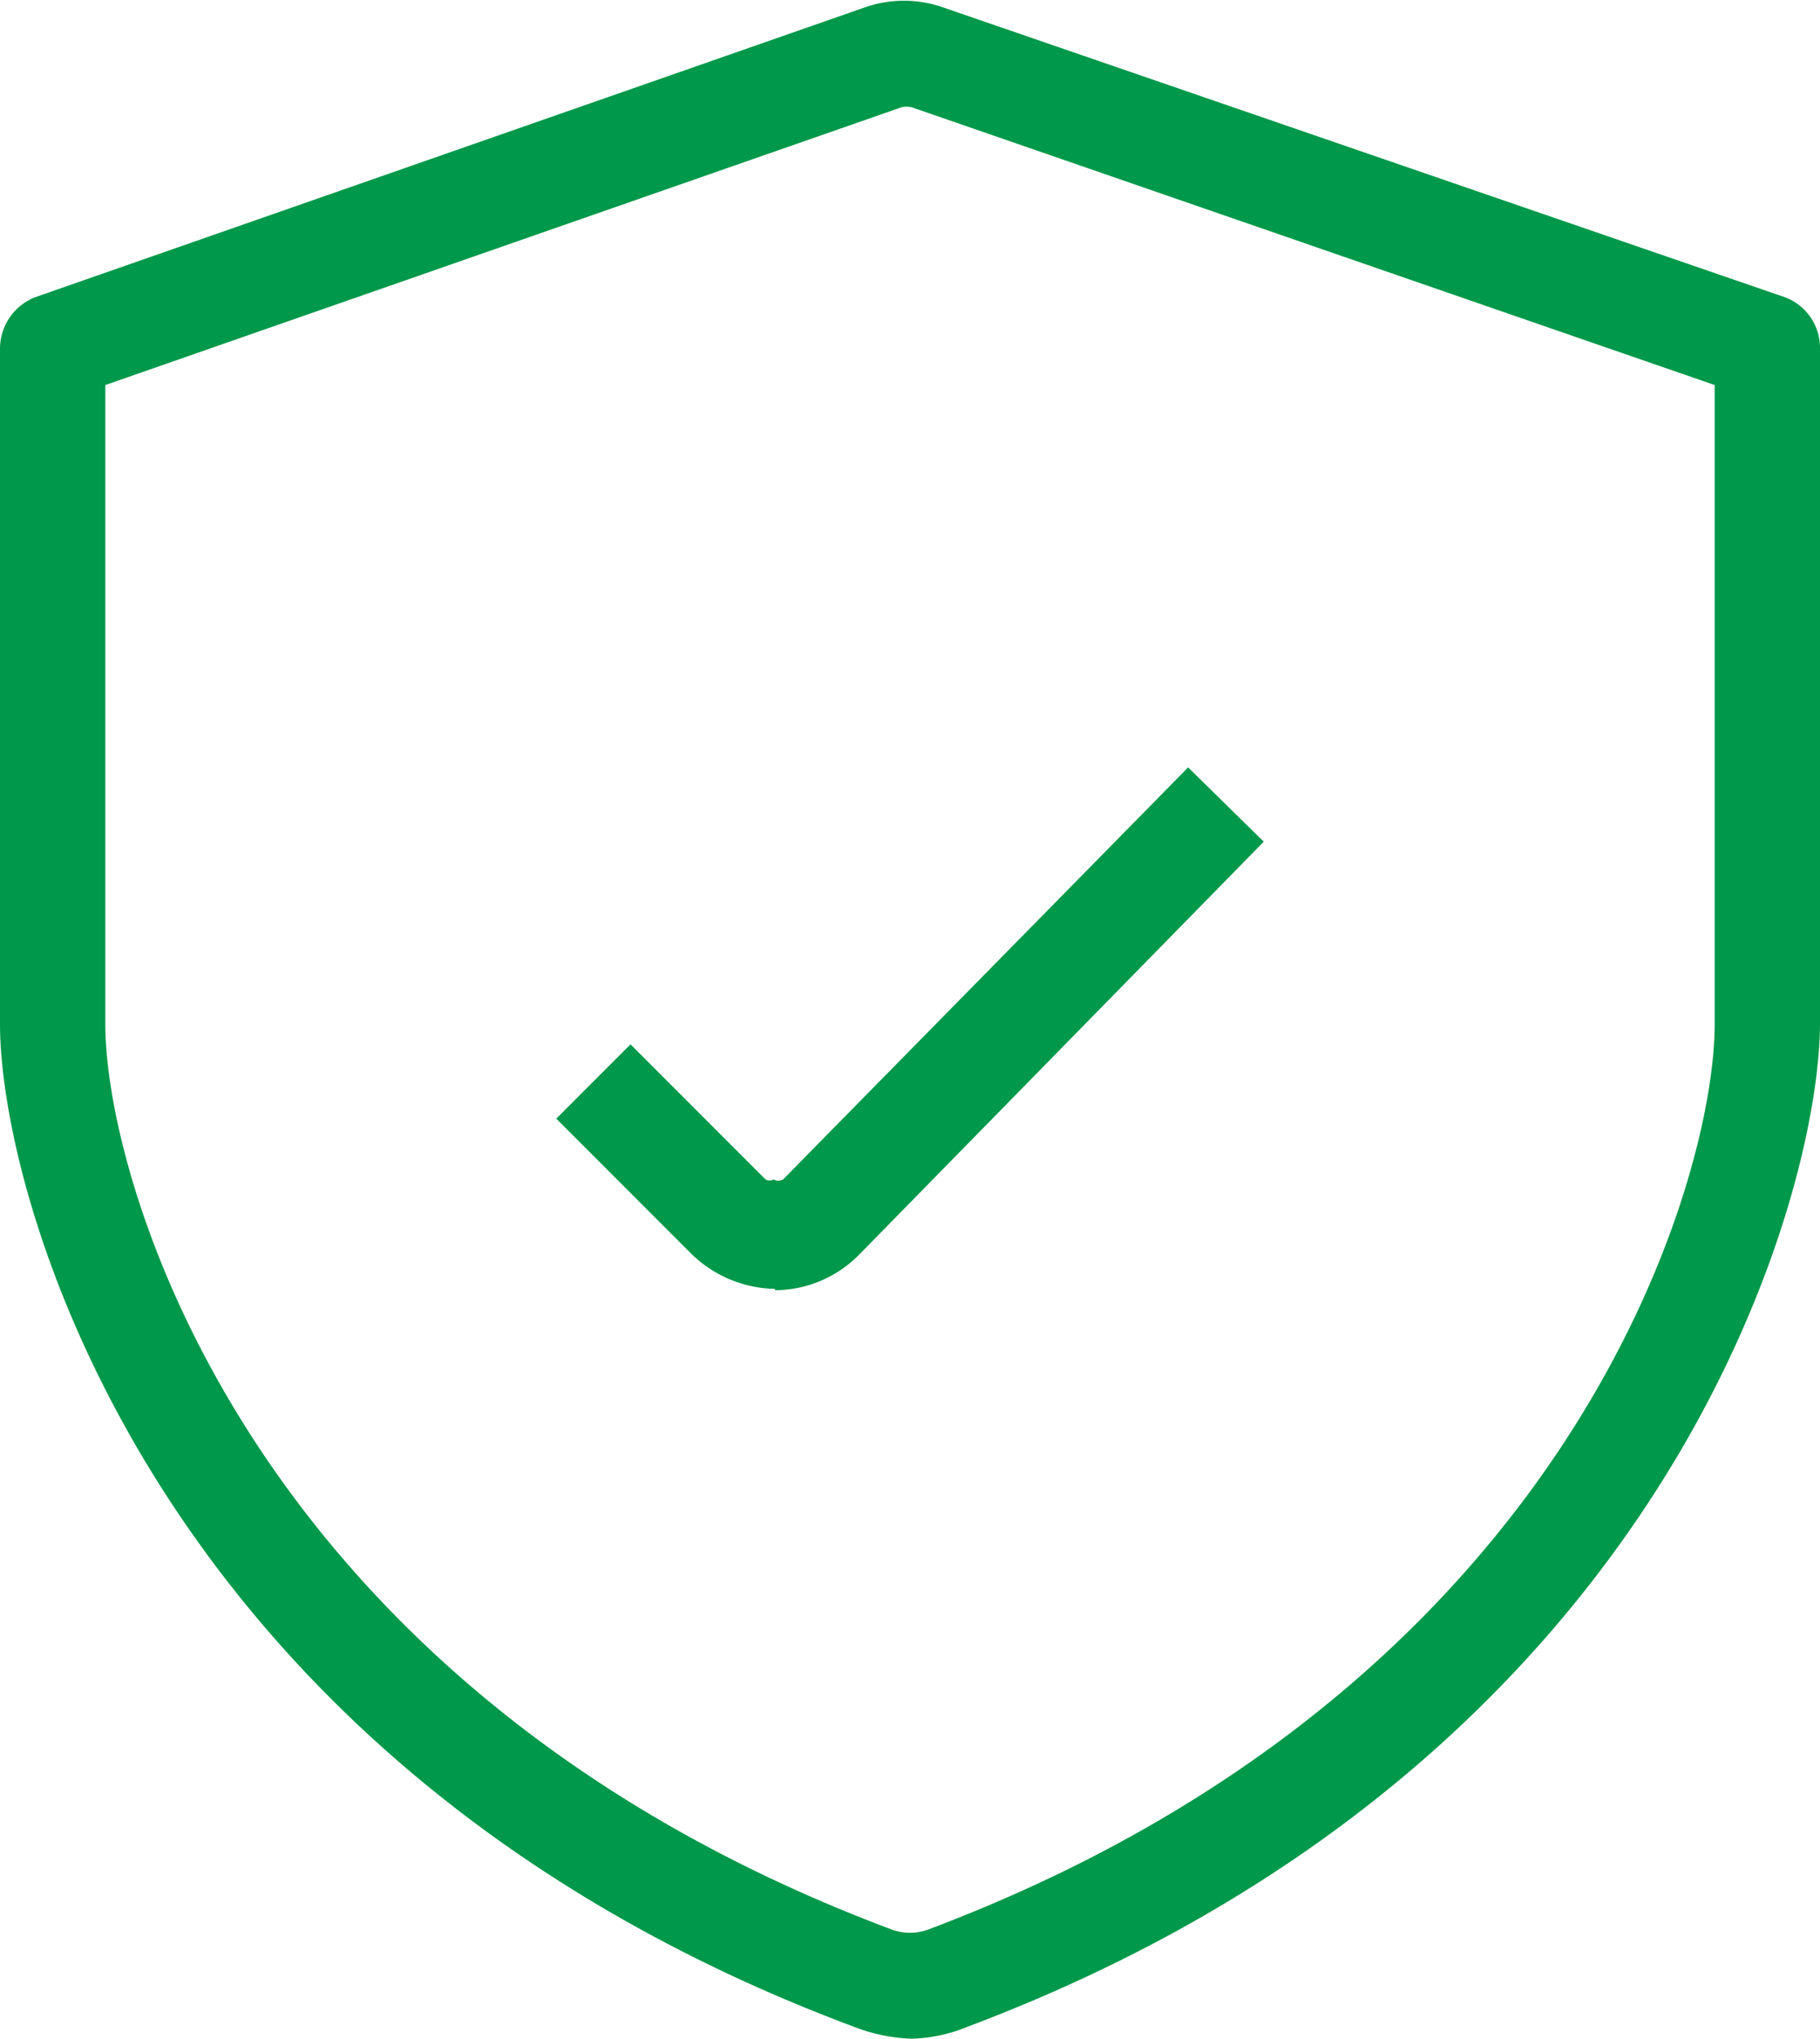
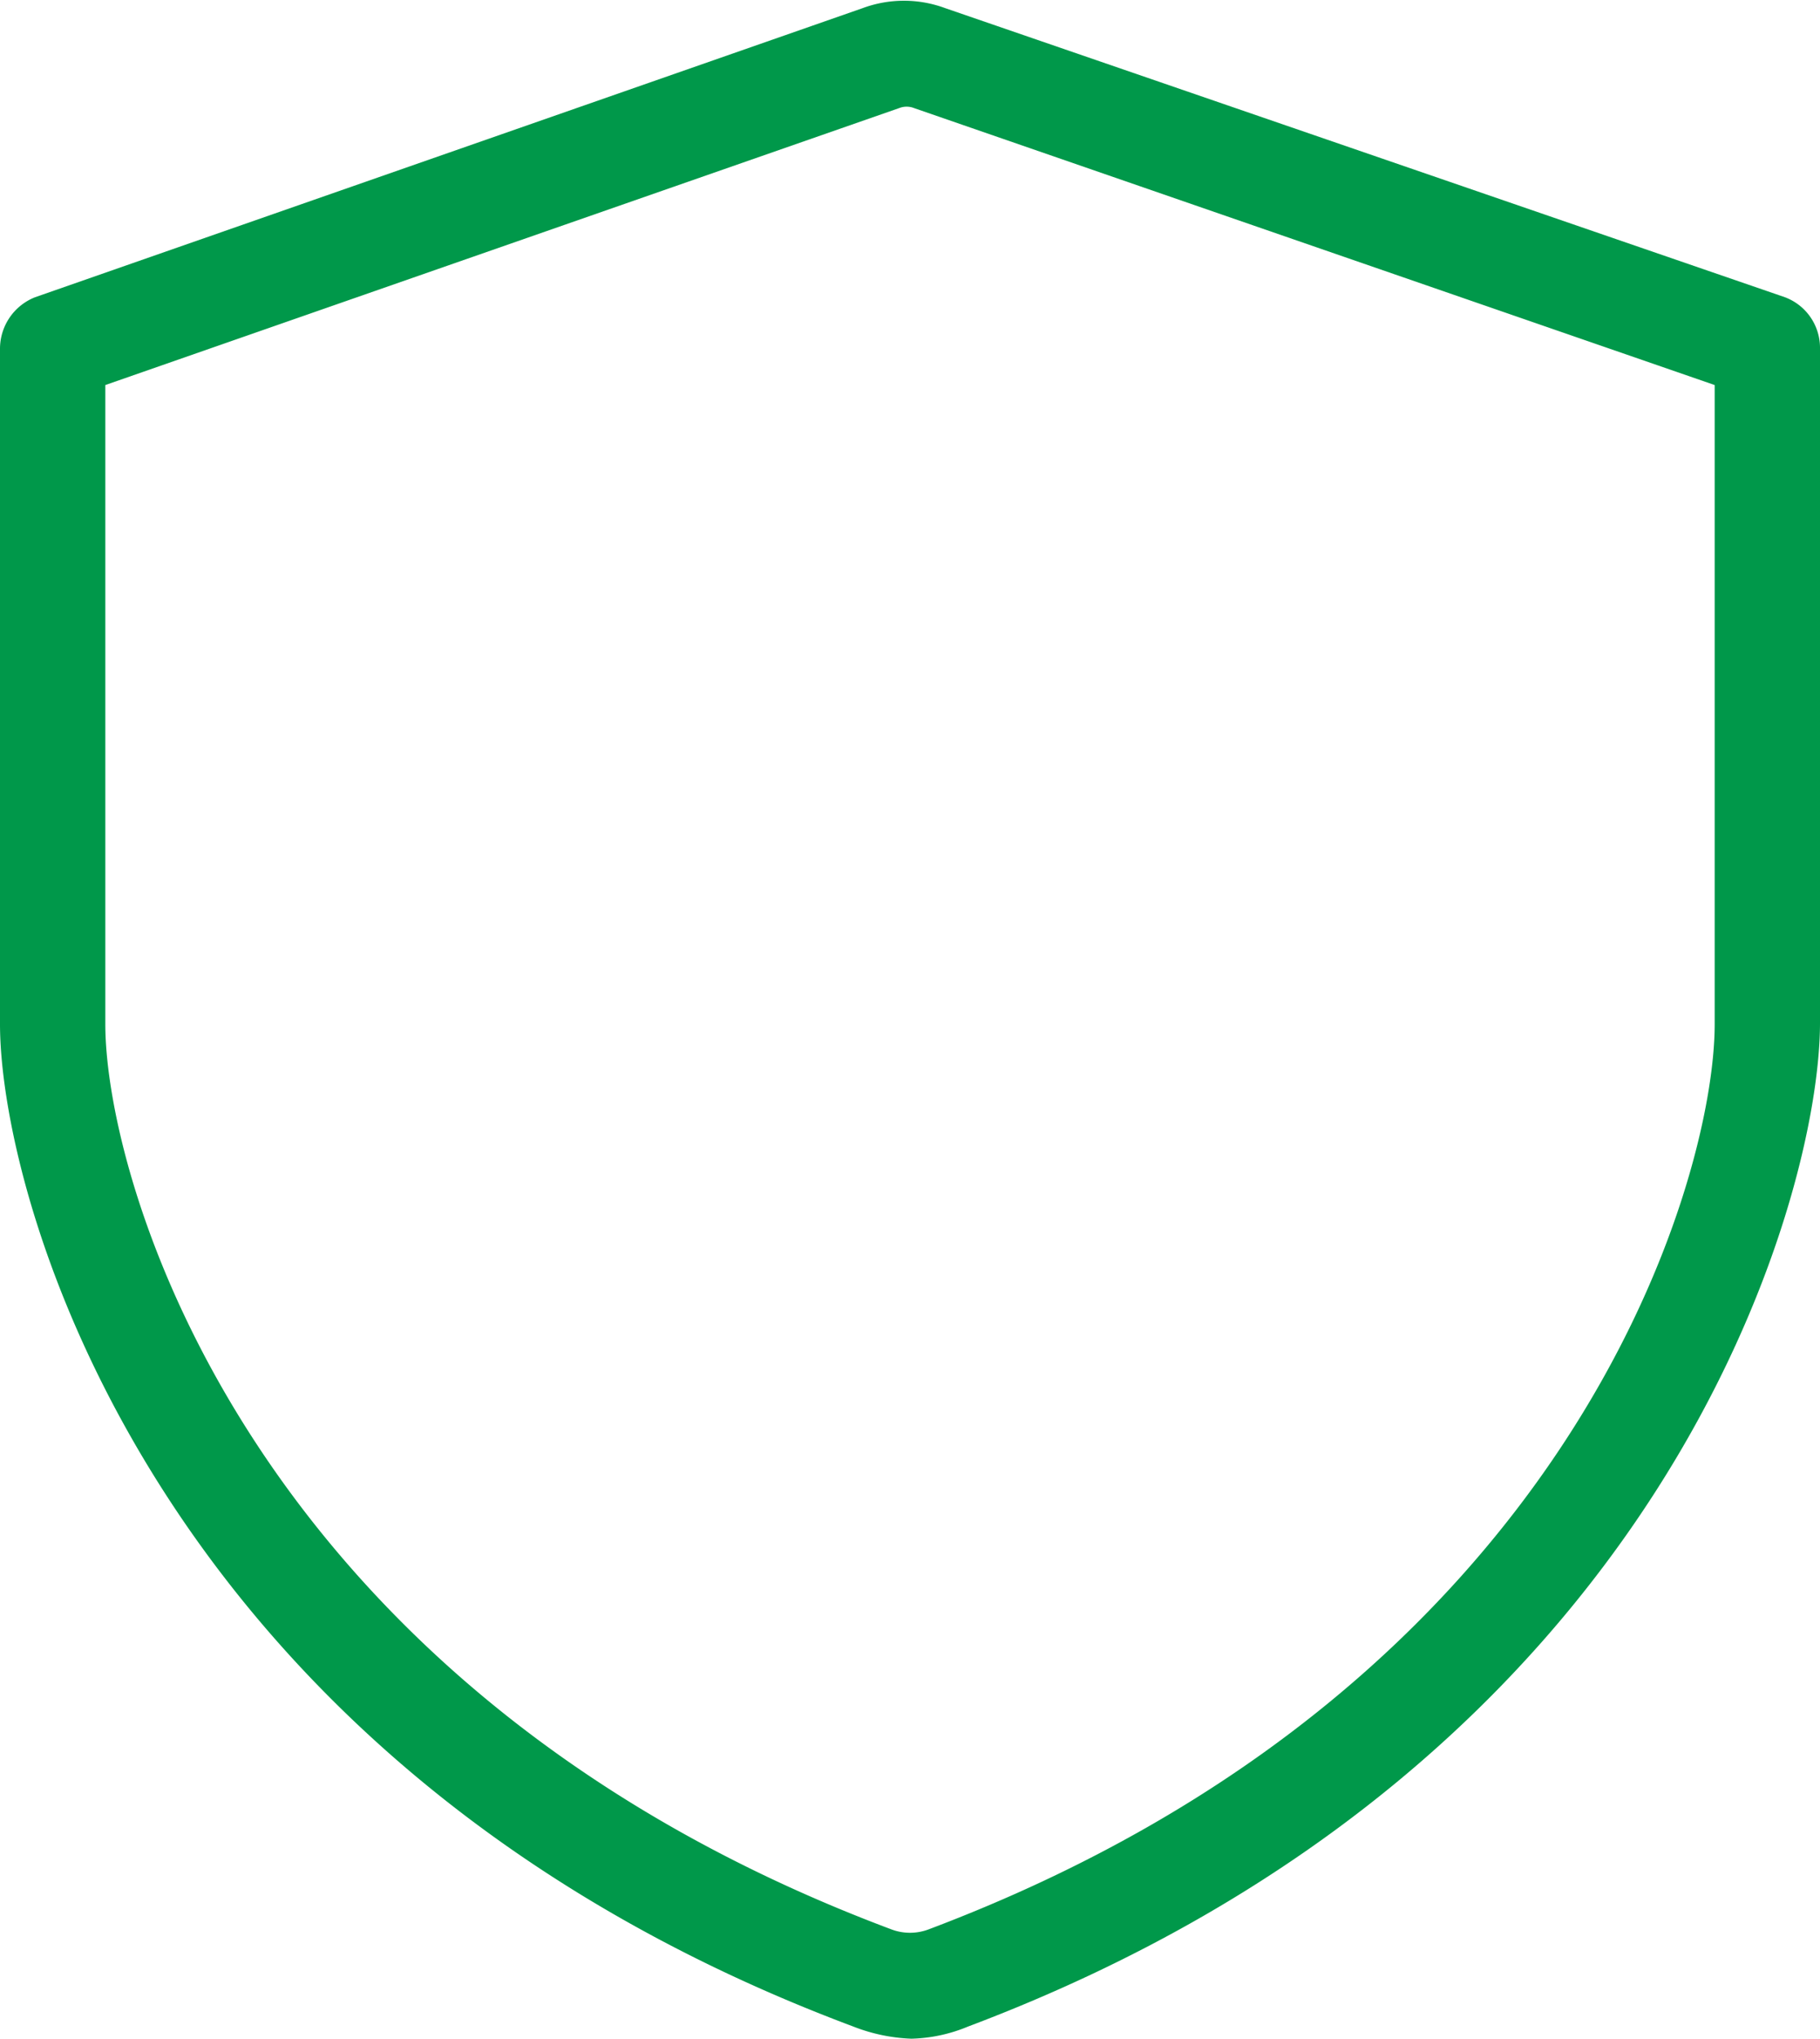
<svg xmlns="http://www.w3.org/2000/svg" viewBox="0 0 13.48 15.09">
  <defs>
    <style>.cls-1{fill:#00984a;}</style>
  </defs>
  <g id="Layer_2" data-name="Layer 2">
    <g id="Layer_1-2" data-name="Layer 1">
-       <path class="cls-1" d="M5.74,9.54a.91.91,0,0,1-.62-.26l-1-1,.55-.55,1,1a.06.06,0,0,0,.06,0h0a.07.07,0,0,0,.07,0l3-3.05.56.55-3,3.06a.88.88,0,0,1-.62.26Z" />
      <path class="cls-1" d="M6.75,15.09A1.31,1.31,0,0,1,6.32,15C1.16,13.07,0,8.89,0,7.58v-5A.41.41,0,0,1,.26,2.2L6.39.06A.88.88,0,0,1,7,.06L13.22,2.2a.4.4,0,0,1,.26.37v5c0,1.31-1.16,5.49-6.31,7.43A1.16,1.16,0,0,1,6.75,15.09ZM.78,2.85V7.58c0,1.17,1.07,4.92,5.82,6.7a.39.39,0,0,0,.28,0c4.75-1.79,5.82-5.53,5.82-6.7V2.85L6.77.8a.15.15,0,0,0-.11,0Z" />
    </g>
  </g>
</svg>